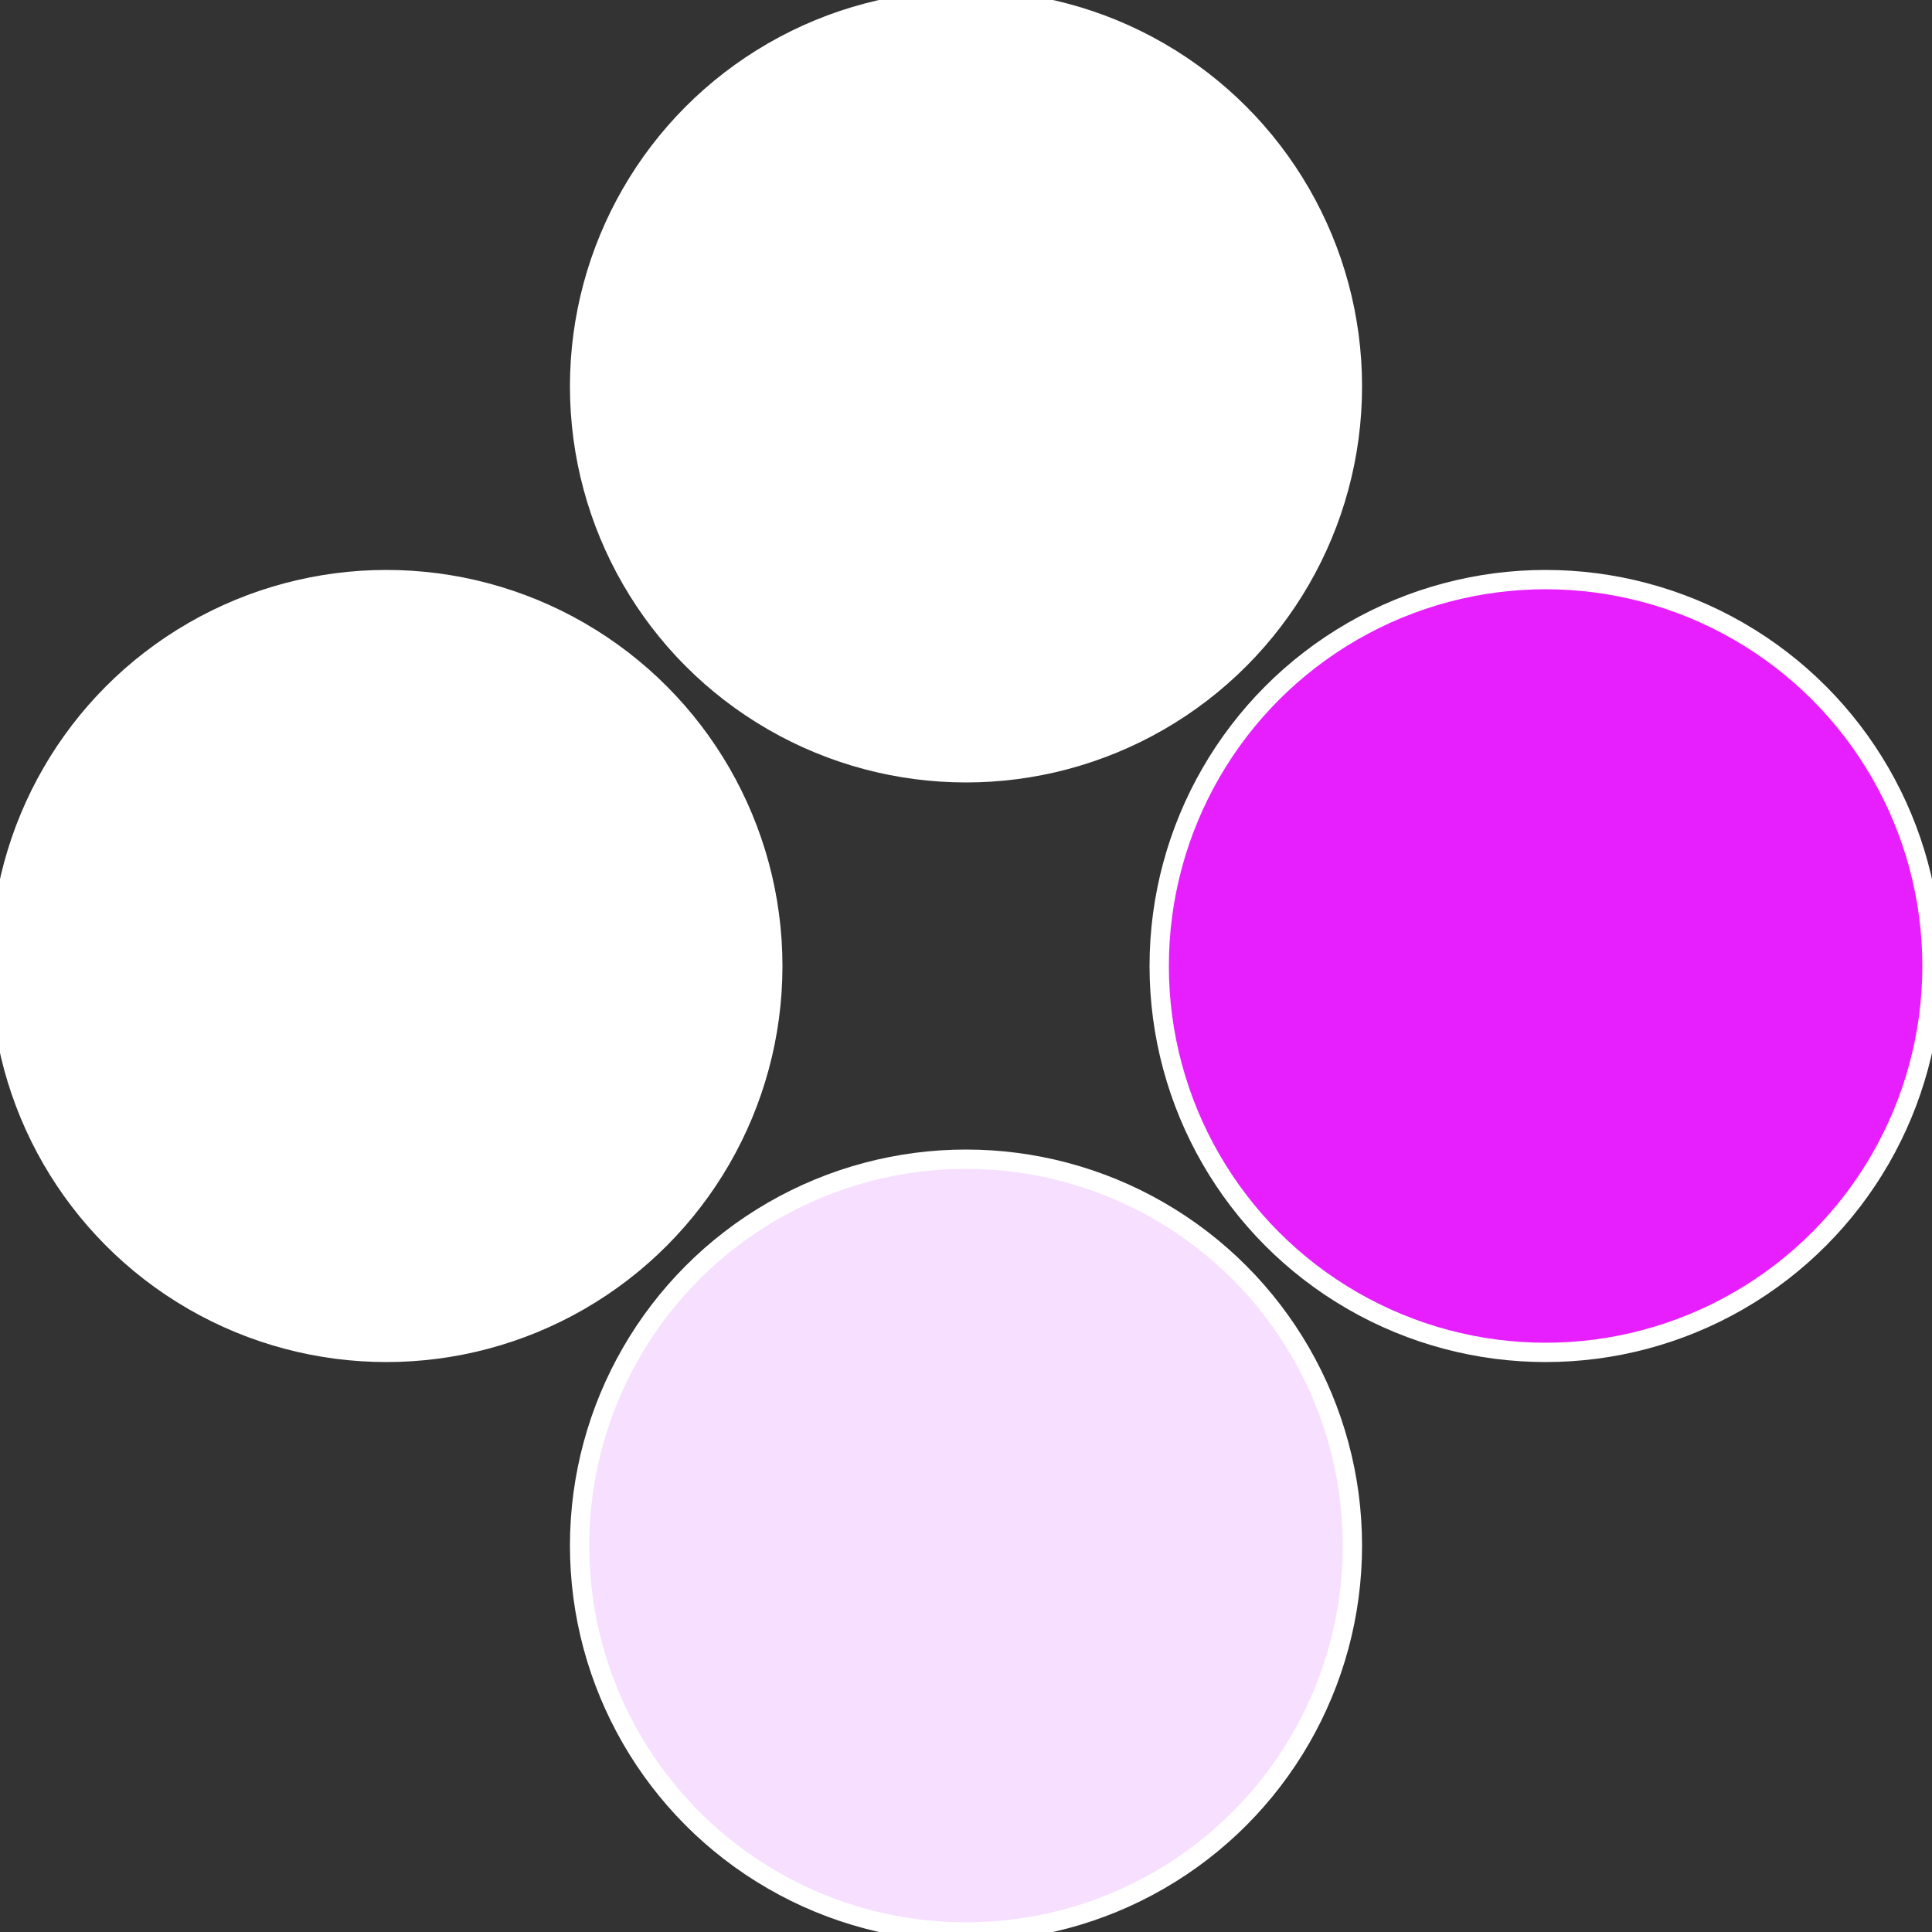
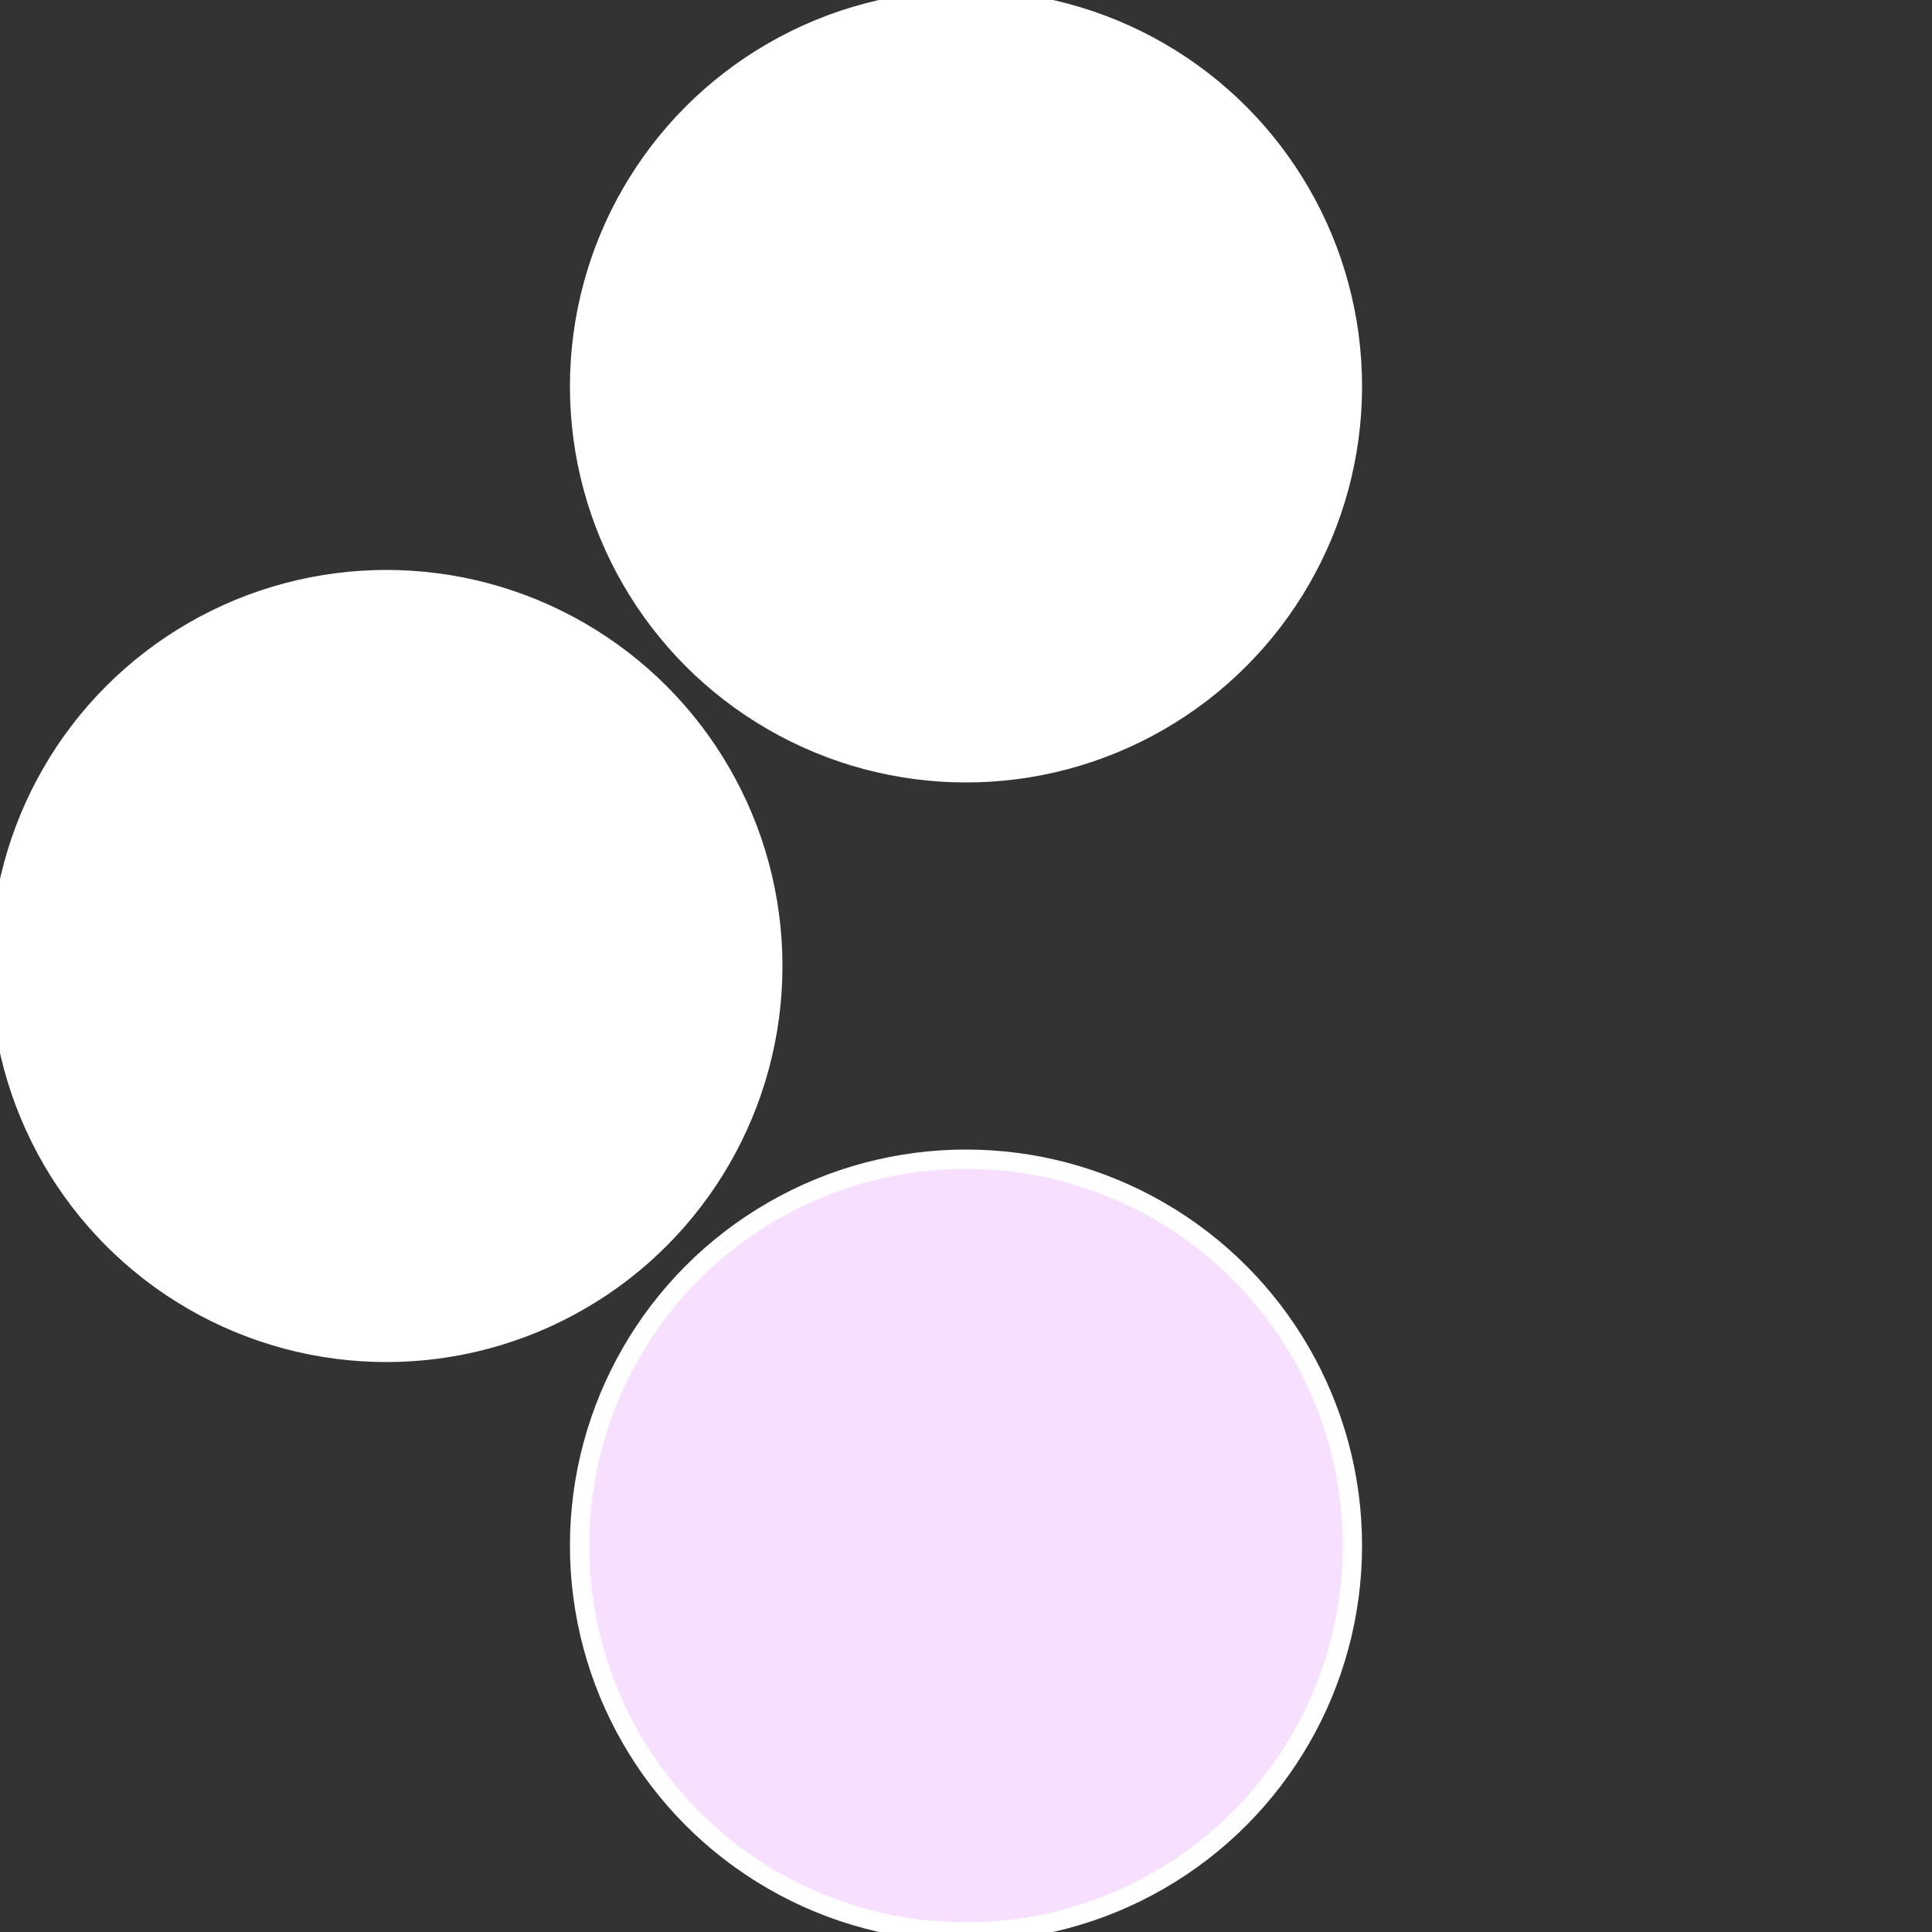
<svg xmlns="http://www.w3.org/2000/svg" width="500" height="500" viewBox="-1 -1 2 2">
  <rect x="-1" y="-1" width="2" height="2" fill="#333333" stroke="none" />
-   <circle cx="0.6" cy="0" r="0.4" fill="#e71fffffffffffff1dcf6d" stroke="#fff" stroke-width="1%" />
  <circle cx="3.6739403974421E-17" cy="0.6" r="0.4" fill="#f6dffffffffffffffa8fffffffffffff1dc" stroke="#fff" stroke-width="1%" />
  <circle cx="-0.6" cy="7.3478807948841E-17" r="0.4" fill="#fffffffffffff2d8f6dfffffffffffff1dc" stroke="#fff" stroke-width="1%" />
  <circle cx="-1.1021821192326E-16" cy="-0.6" r="0.4" fill="#fffffffffffff1dc1a1f6d" stroke="#fff" stroke-width="1%" />
</svg>